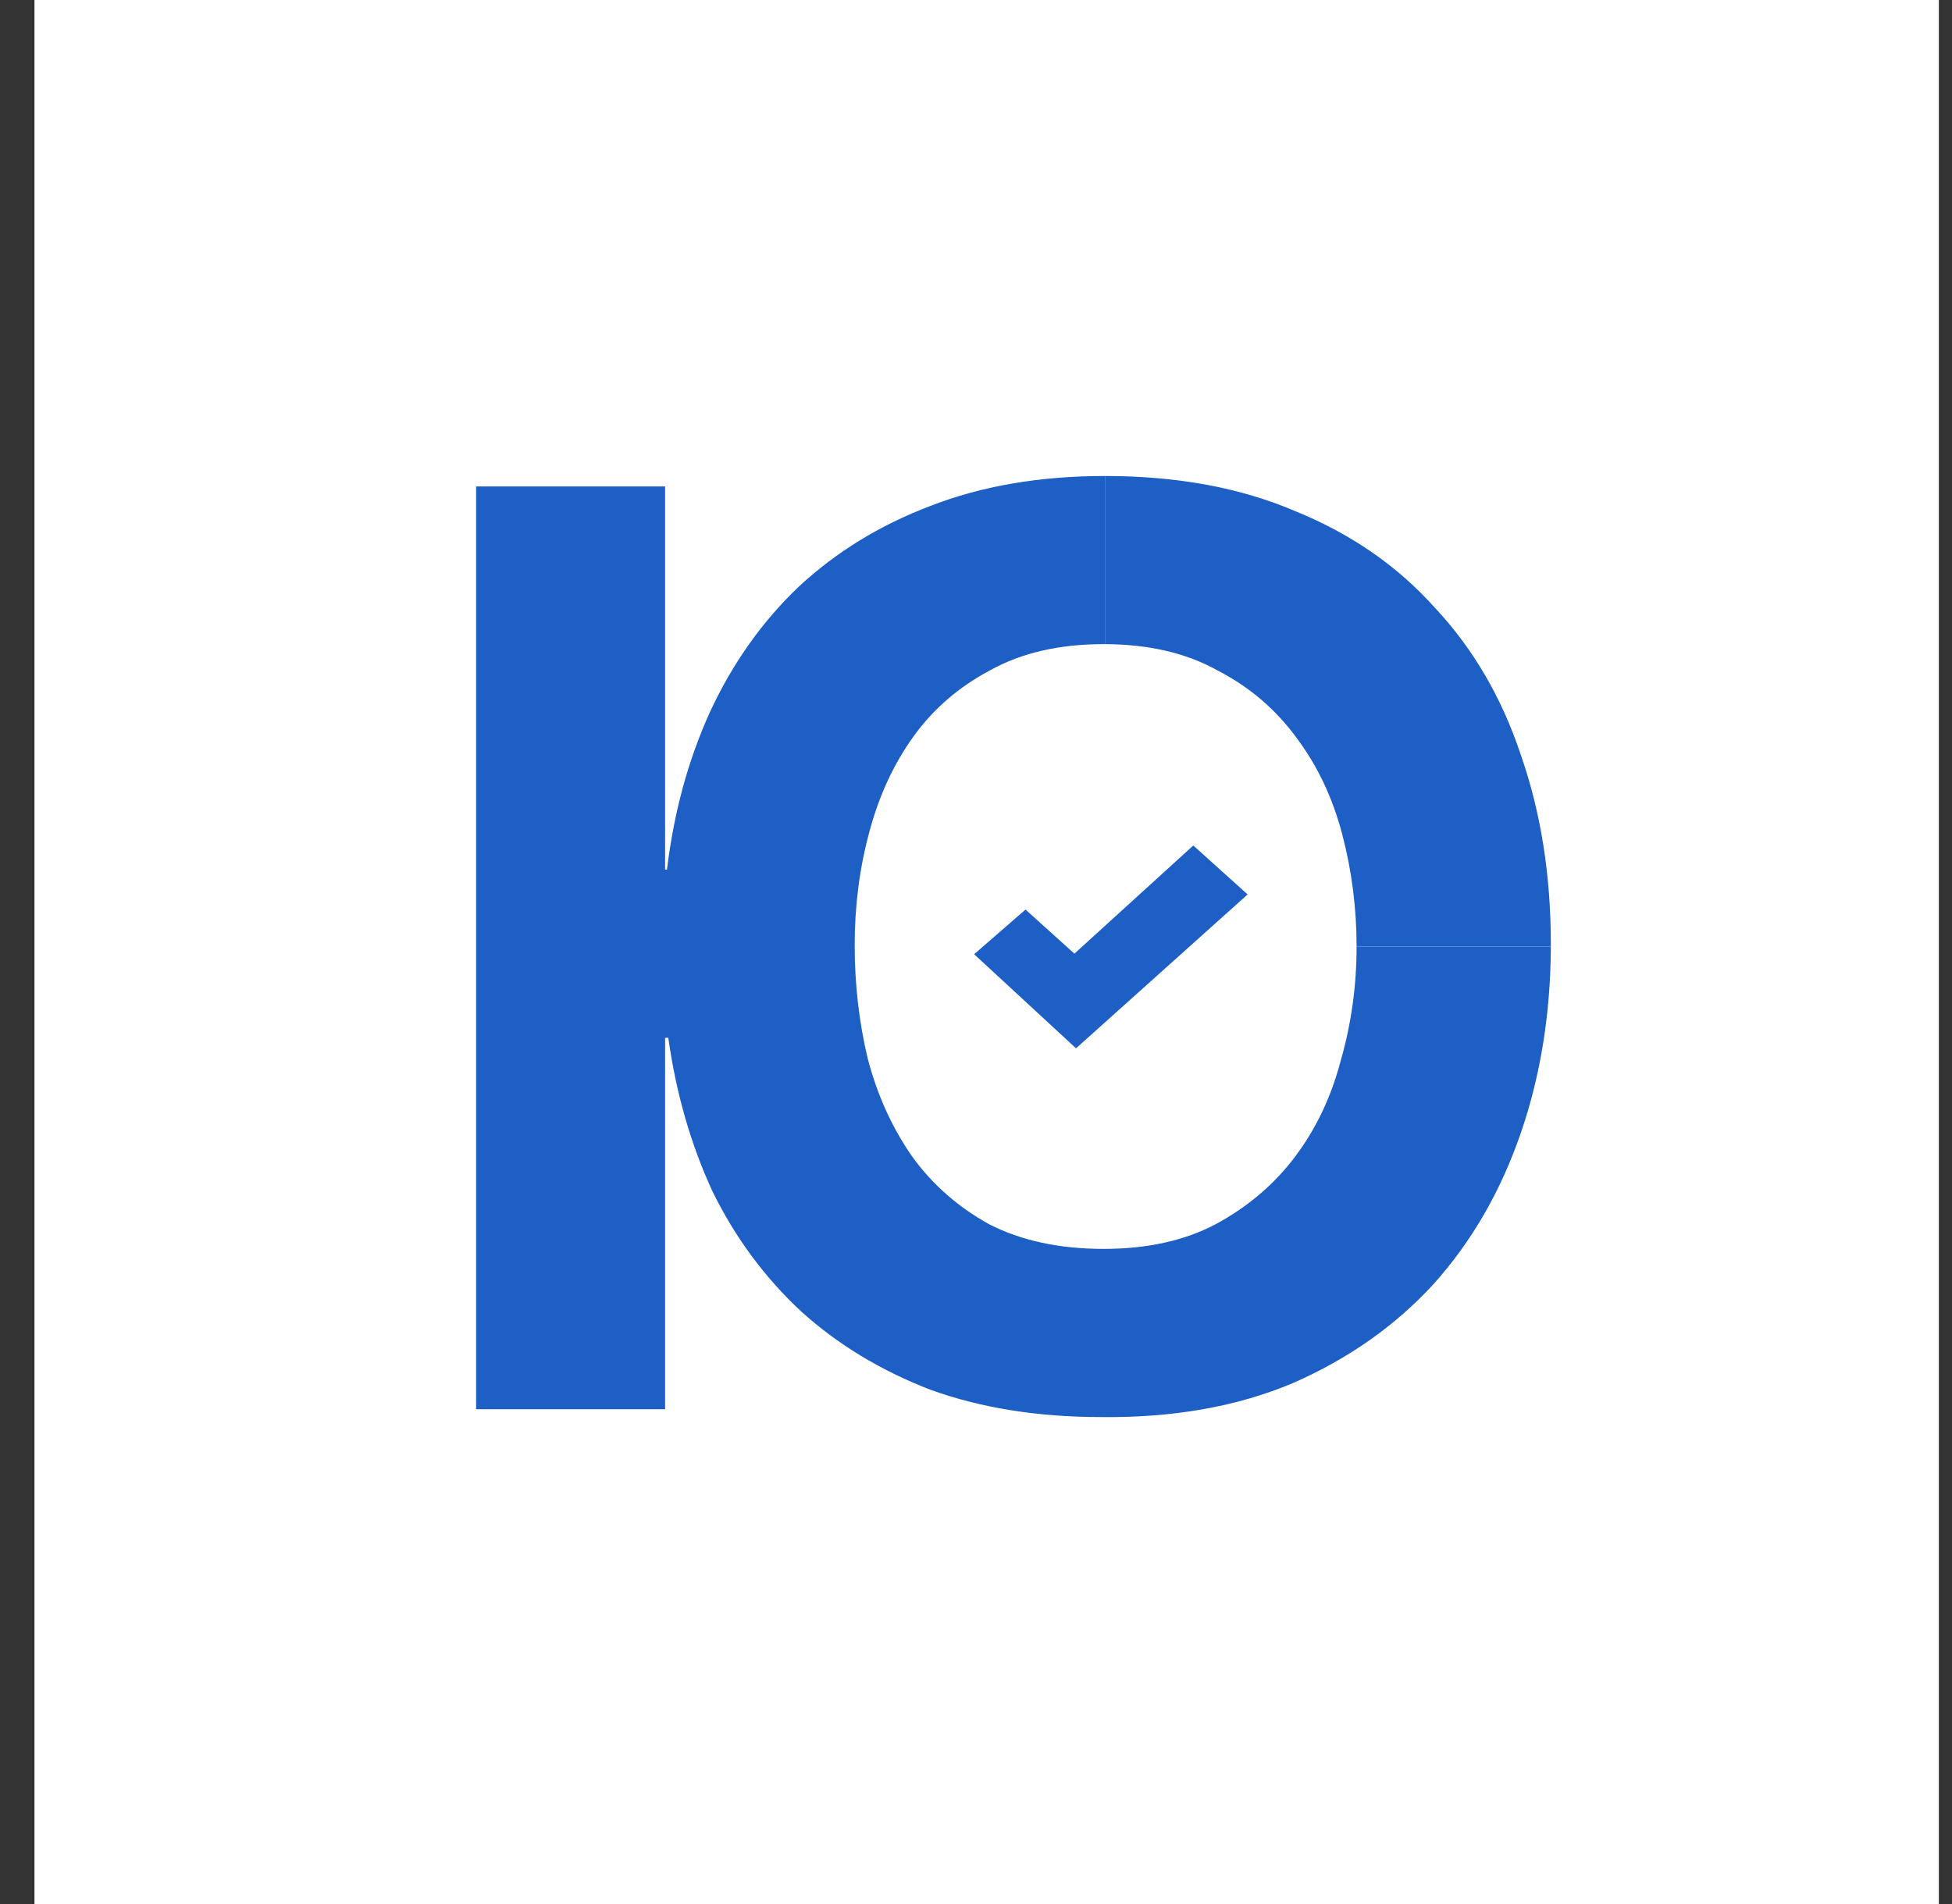
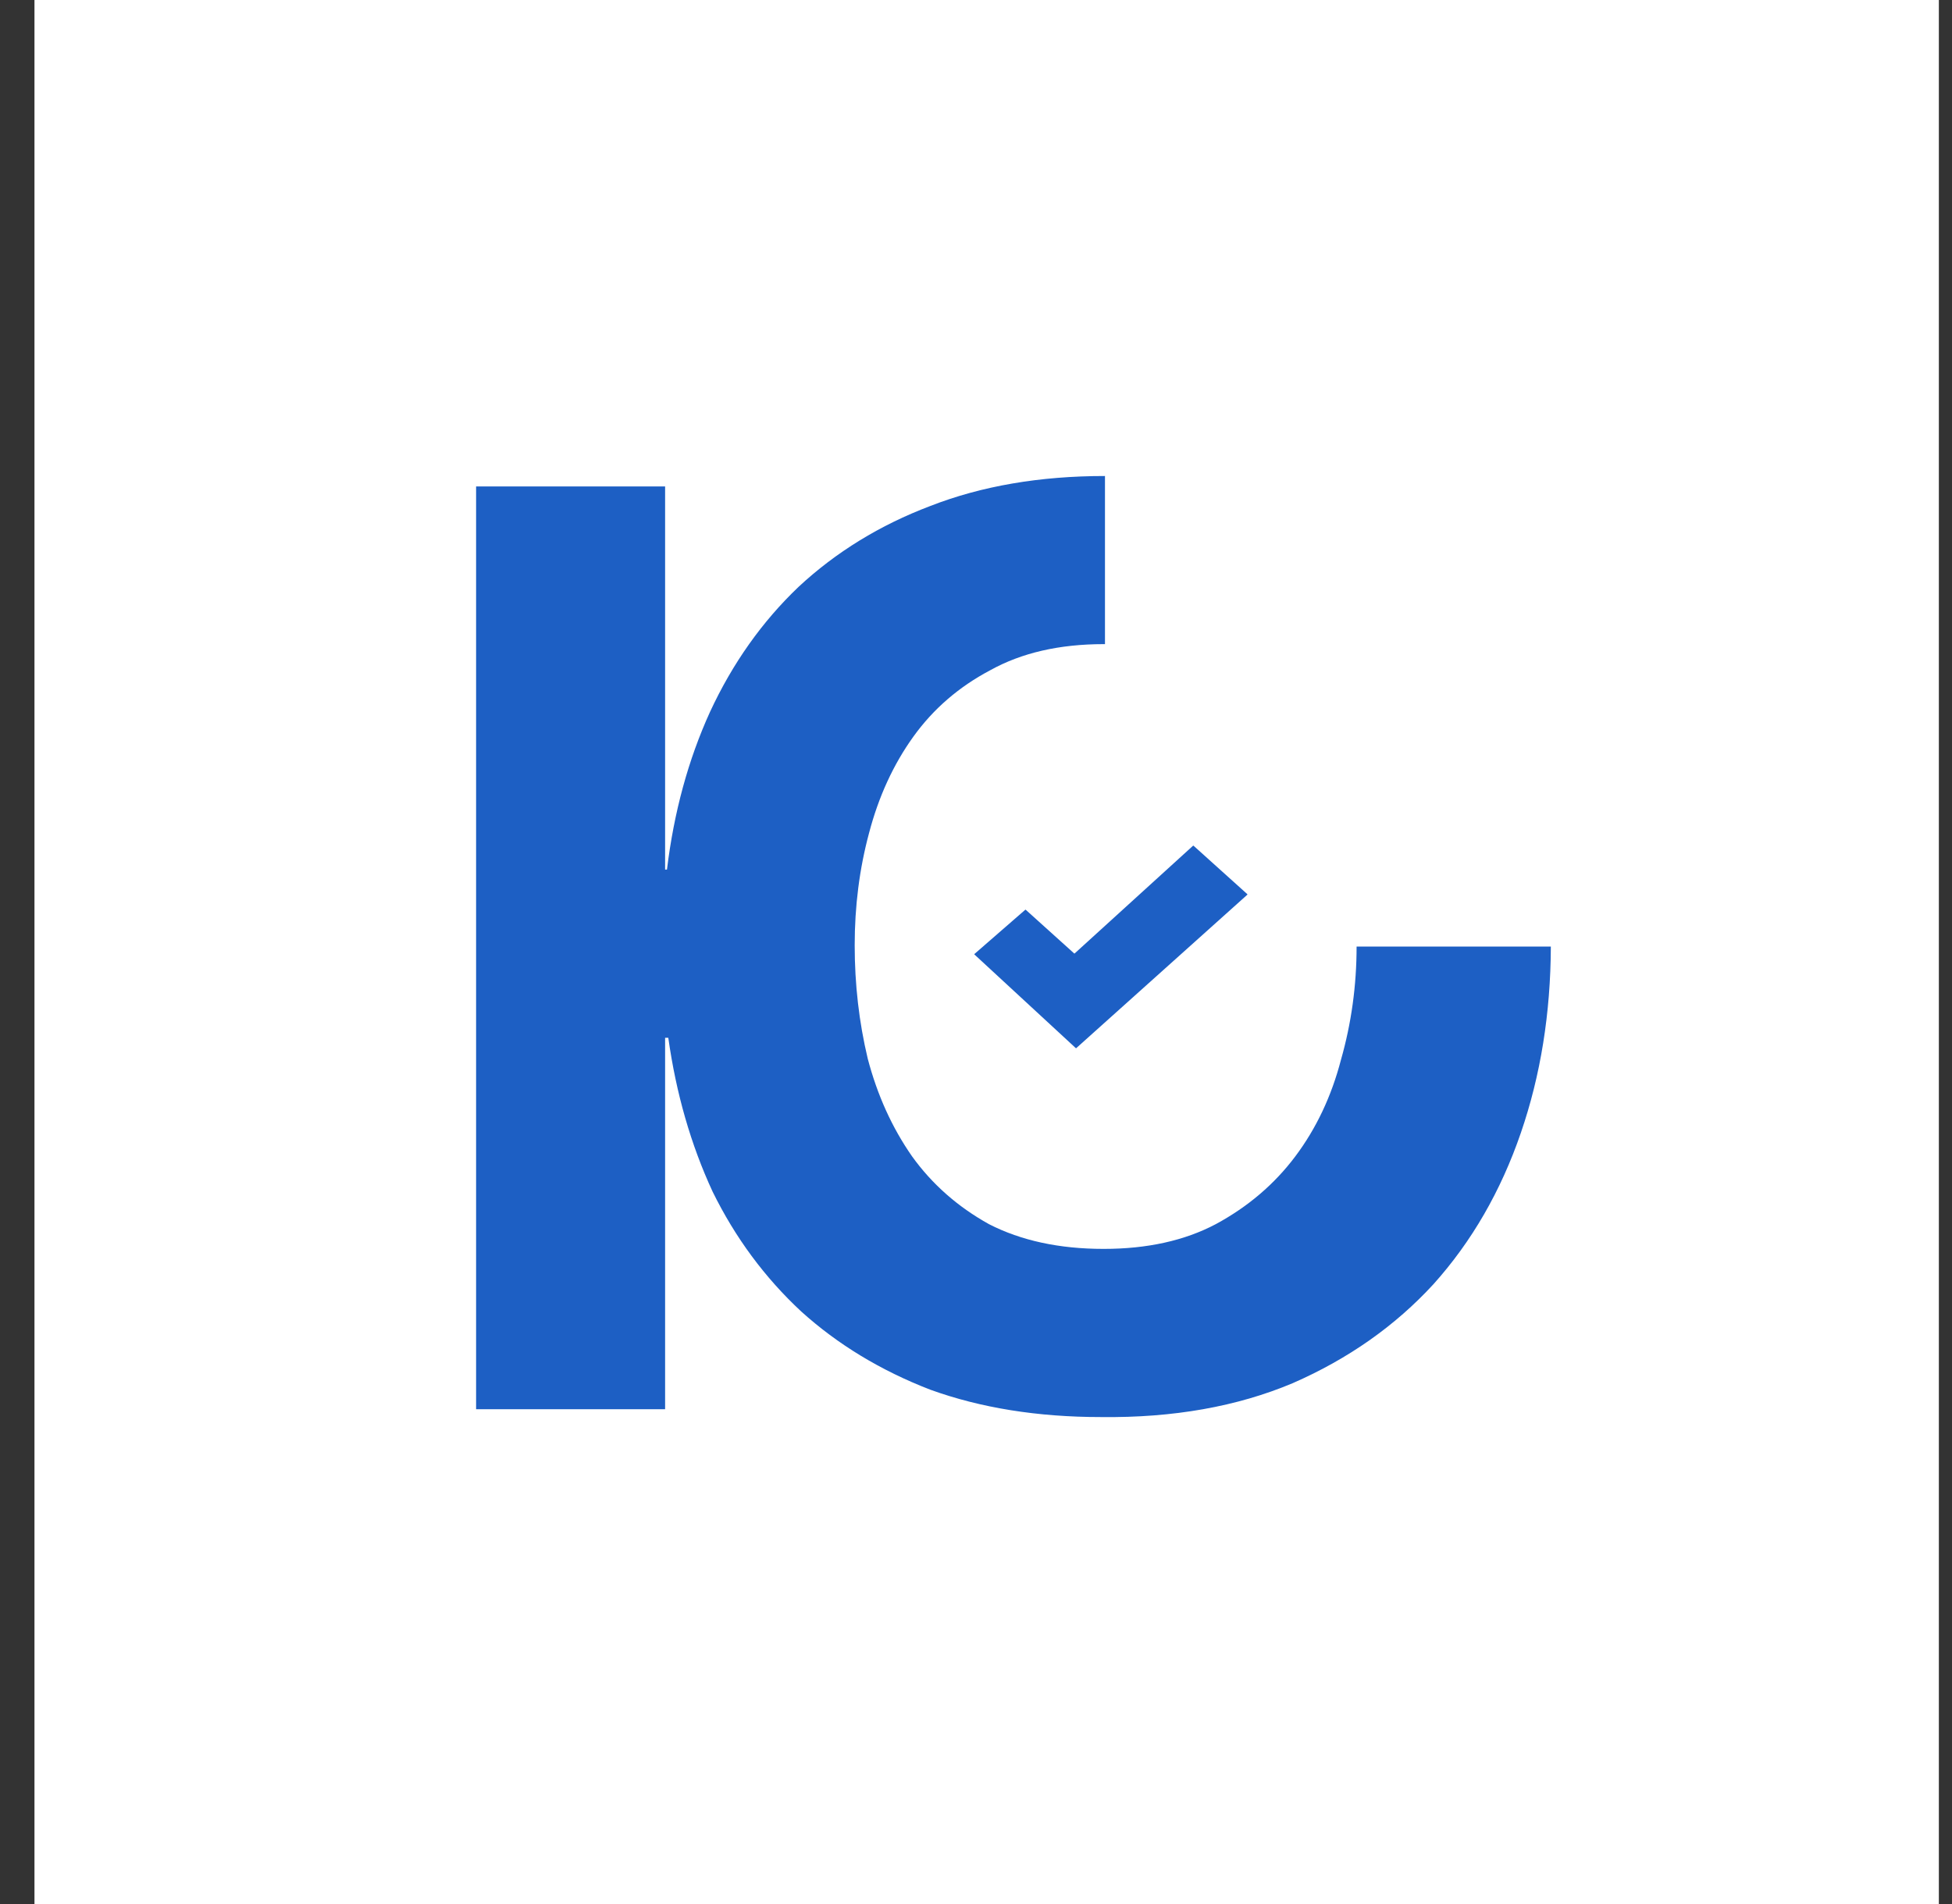
<svg xmlns="http://www.w3.org/2000/svg" width="41" height="40" viewBox="0 0 41 40" fill="none">
  <rect x="0" y="0" width="41" height="40" fill="#333333" stroke="none" />
  <rect width="40" height="40" transform="translate(0.724)" fill="white" />
  <path fill-rule="evenodd" clip-rule="evenodd" d="M14.009 18.269H13.97V10.219H10V29.605H13.97V21.802H14.037C14.201 22.97 14.511 24.047 14.967 25.033C15.442 26 16.063 26.84 16.829 27.552C17.596 28.245 18.5 28.793 19.54 29.195C20.599 29.578 21.795 29.77 23.127 29.77C24.642 29.788 25.984 29.55 27.152 29.058C28.321 28.547 29.306 27.853 30.11 26.977C30.913 26.082 31.524 25.023 31.944 23.8C32.359 22.593 32.569 21.288 32.574 19.885H28.494C28.494 20.706 28.384 21.5 28.165 22.267C27.965 23.034 27.645 23.709 27.207 24.293C26.769 24.877 26.212 25.352 25.537 25.717C24.88 26.064 24.095 26.237 23.182 26.237C22.251 26.237 21.448 26.064 20.772 25.717C20.115 25.352 19.577 24.877 19.157 24.293C18.737 23.691 18.427 23.006 18.226 22.24C18.043 21.473 17.952 20.679 17.952 19.858C17.952 19.036 18.052 18.251 18.253 17.503C18.454 16.736 18.764 16.061 19.184 15.476C19.604 14.892 20.143 14.427 20.8 14.08C21.457 13.715 22.251 13.532 23.182 13.532C23.186 13.532 23.19 13.532 23.194 13.532C23.199 13.532 23.204 13.532 23.209 13.532V10C21.84 10 20.617 10.21 19.54 10.63C18.482 11.031 17.56 11.597 16.775 12.327C16.008 13.058 15.387 13.934 14.913 14.956C14.456 15.96 14.155 17.064 14.009 18.269Z" fill="#1D5FC4" />
-   <path d="M27.207 10.739C26.057 10.246 24.724 10 23.209 10V13.532C24.128 13.536 24.913 13.718 25.564 14.08C26.24 14.427 26.796 14.901 27.235 15.504C27.673 16.088 27.992 16.763 28.193 17.53C28.394 18.297 28.494 19.082 28.494 19.885H32.574C32.574 19.867 32.574 19.848 32.574 19.83C32.574 18.388 32.364 17.064 31.944 15.86C31.543 14.655 30.94 13.623 30.137 12.766C29.352 11.889 28.375 11.214 27.207 10.739Z" fill="#1D5FC4" />
  <path d="M25.07 17.768L26.198 18.784L26.2 18.787L26.201 18.791L26.2 18.794L26.198 18.797L22.607 22.018L22.605 22.02L22.601 22.021L22.598 22.02L22.595 22.018L20.468 20.053L20.466 20.05L20.466 20.048L20.465 20.046L20.466 20.043L20.467 20.041L20.469 20.04L21.534 19.113L21.537 19.112L21.54 19.111L21.543 19.112L21.545 19.113L22.561 20.029L22.563 20.031L22.567 20.031L22.57 20.031L22.573 20.029L25.058 17.768L25.061 17.767L25.064 17.766L25.067 17.766L25.07 17.768Z" fill="#1D5FC4" />
</svg>